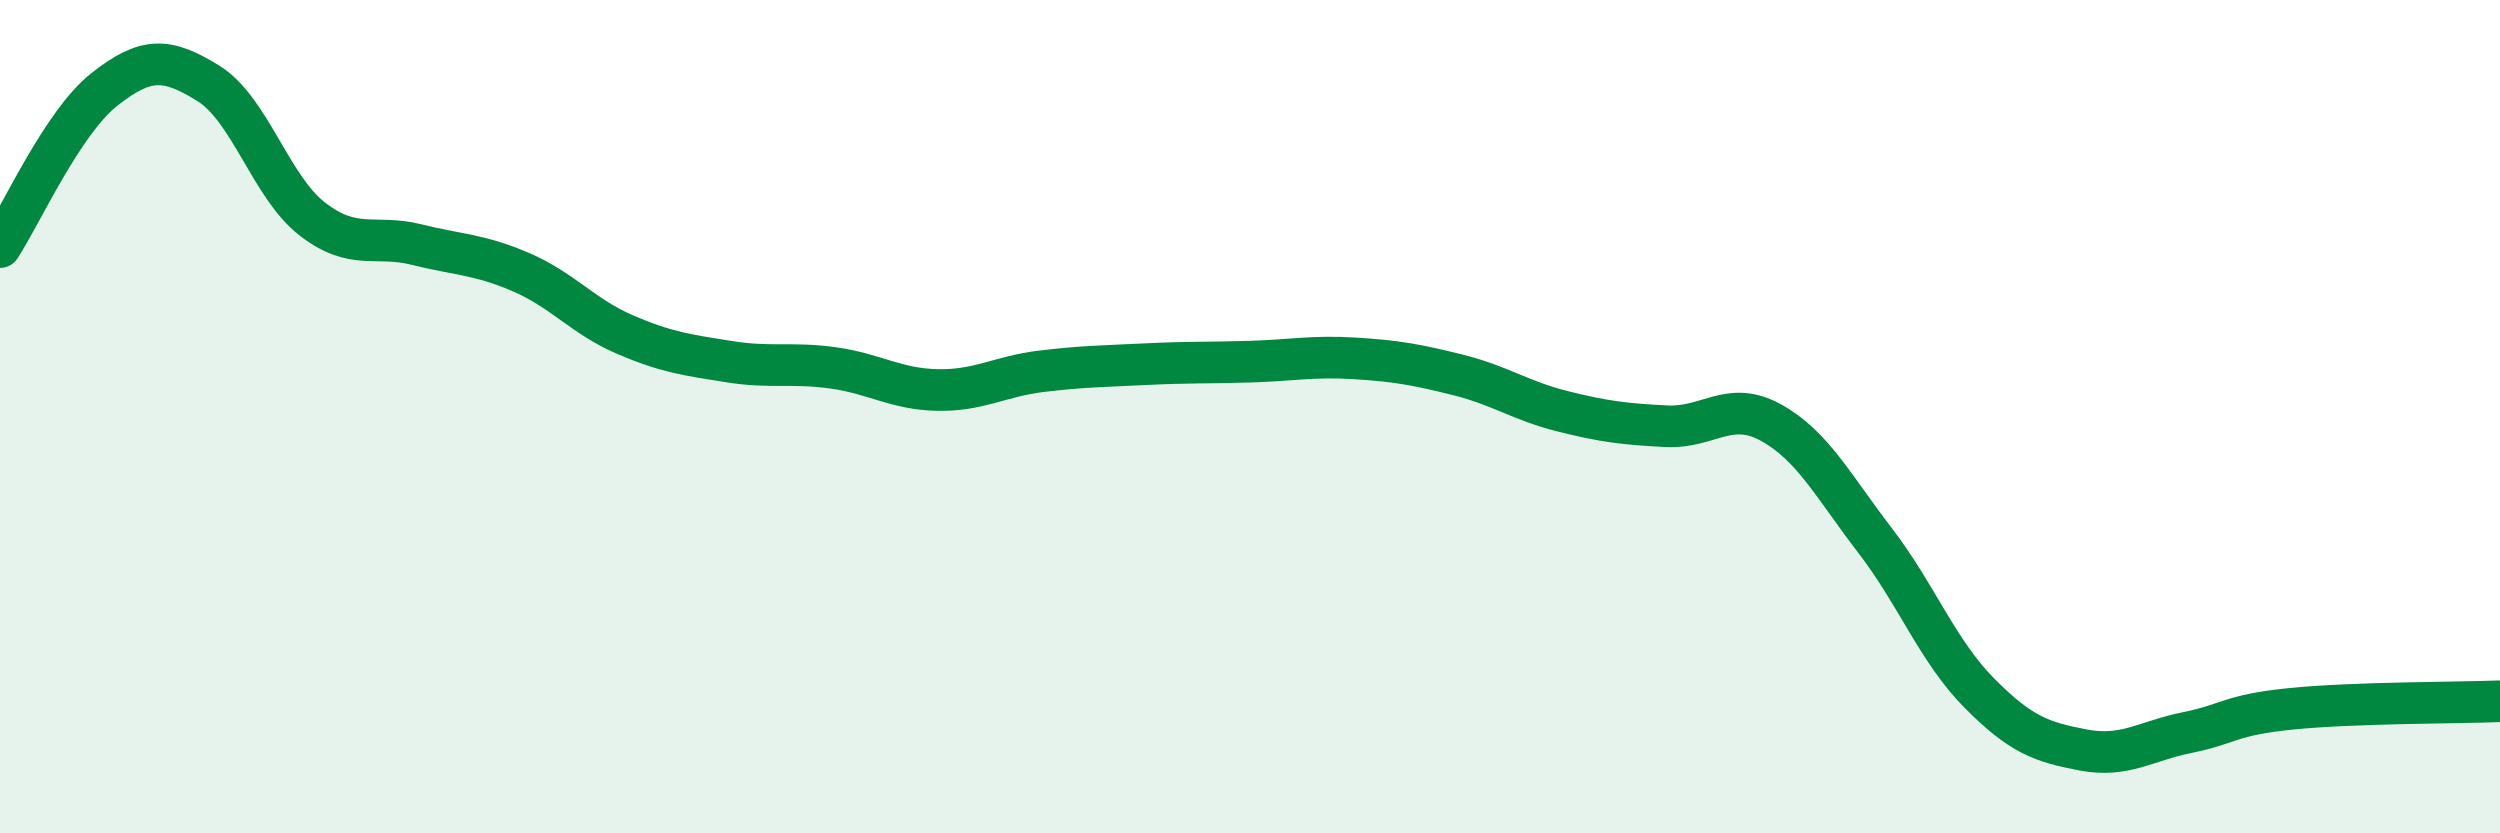
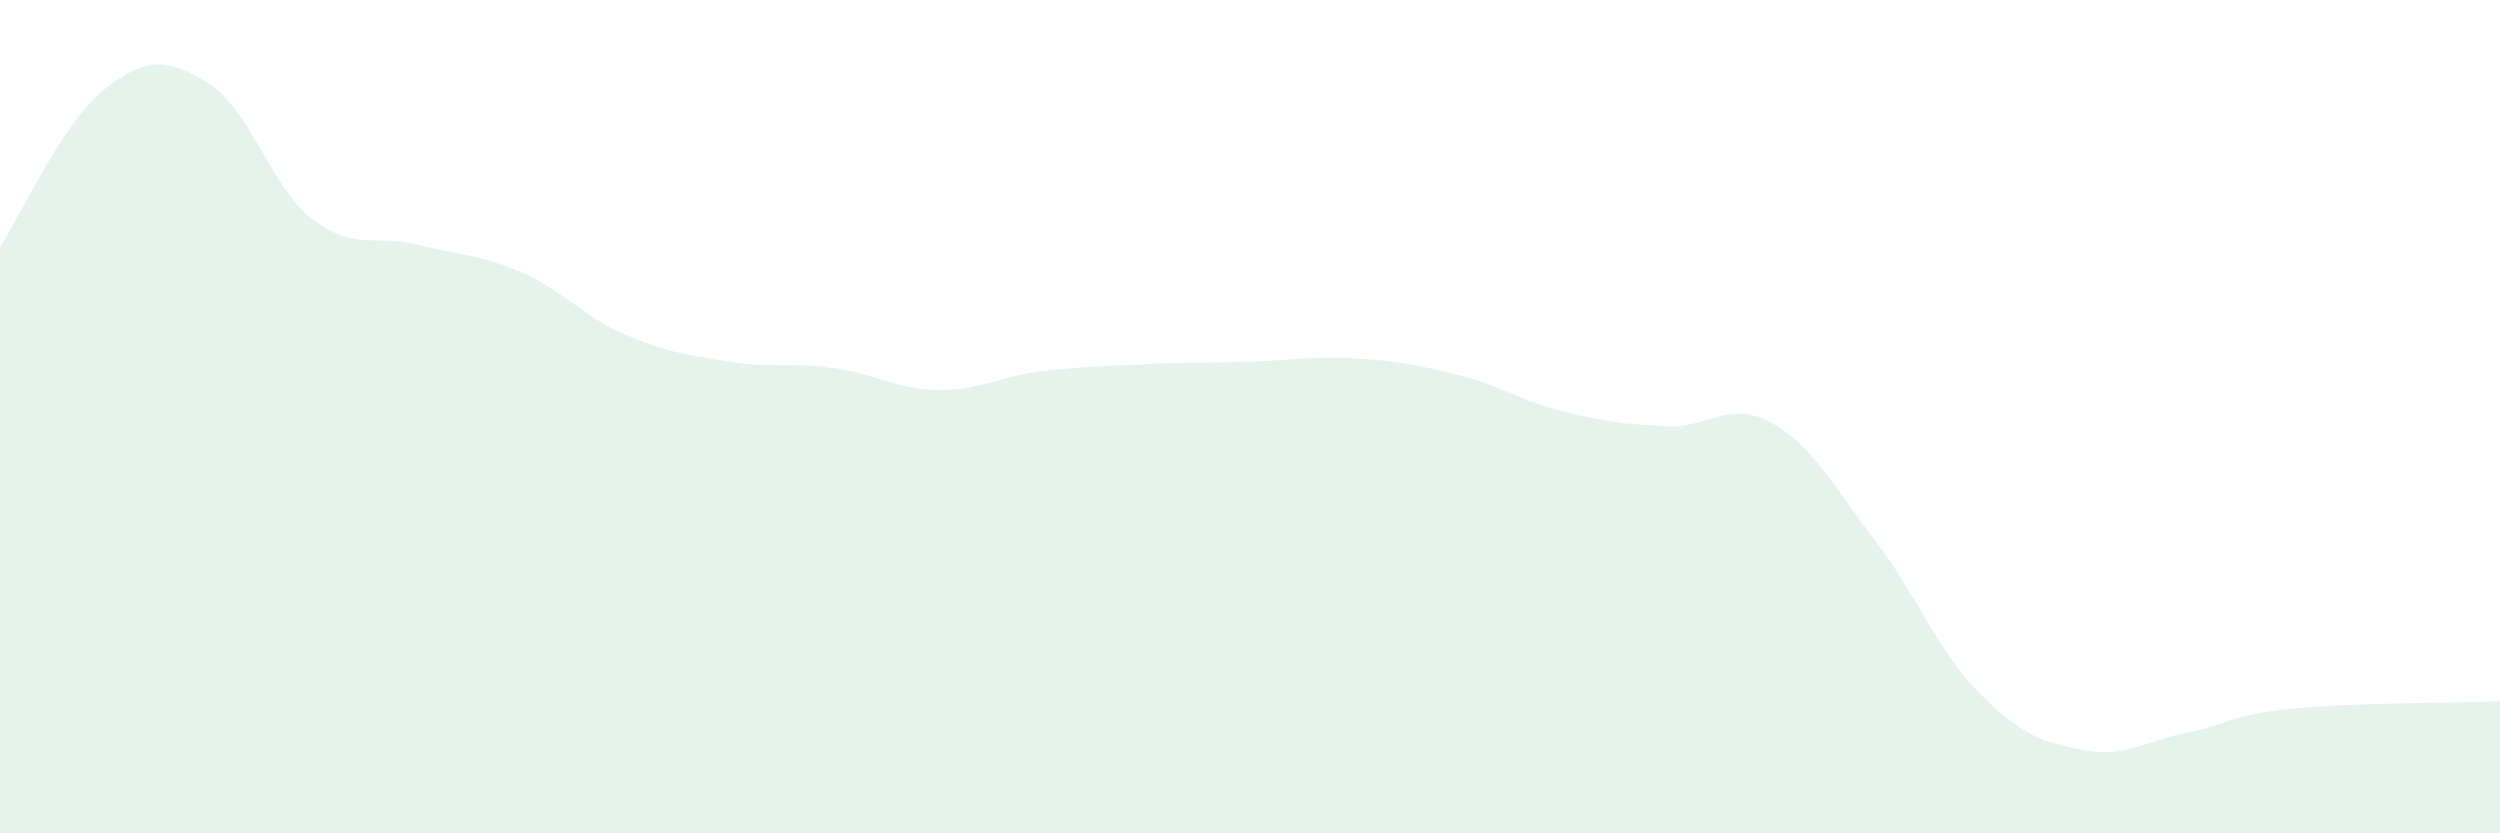
<svg xmlns="http://www.w3.org/2000/svg" width="60" height="20" viewBox="0 0 60 20">
  <path d="M 0,5.93 C 0.5,5.17 1.5,2.94 2.5,2.15 C 3.5,1.36 4,1.38 5,2 C 6,2.62 6.5,4.49 7.5,5.26 C 8.5,6.03 9,5.62 10,5.87 C 11,6.12 11.5,6.1 12.5,6.53 C 13.5,6.96 14,7.6 15,8.03 C 16,8.46 16.5,8.52 17.5,8.68 C 18.5,8.84 19,8.69 20,8.83 C 21,8.97 21.5,9.34 22.5,9.36 C 23.5,9.38 24,9.03 25,8.91 C 26,8.79 26.5,8.79 27.5,8.74 C 28.5,8.69 29,8.71 30,8.68 C 31,8.65 31.5,8.54 32.5,8.6 C 33.5,8.66 34,8.75 35,9 C 36,9.25 36.5,9.62 37.5,9.87 C 38.5,10.12 39,10.18 40,10.23 C 41,10.28 41.5,9.59 42.5,10.14 C 43.5,10.69 44,11.67 45,12.97 C 46,14.27 46.5,15.62 47.5,16.63 C 48.5,17.64 49,17.81 50,18 C 51,18.19 51.5,17.78 52.5,17.58 C 53.5,17.38 53.5,17.16 55,17.01 C 56.5,16.86 59,16.87 60,16.83L60 20L0 20Z" fill="#008740" opacity="0.1" stroke-linecap="round" stroke-linejoin="round" />
-   <path d="M 0,5.93 C 0.5,5.17 1.5,2.94 2.5,2.15 C 3.5,1.36 4,1.38 5,2 C 6,2.62 6.5,4.49 7.5,5.26 C 8.5,6.03 9,5.62 10,5.87 C 11,6.12 11.5,6.1 12.5,6.53 C 13.5,6.96 14,7.6 15,8.03 C 16,8.46 16.5,8.52 17.5,8.68 C 18.5,8.84 19,8.69 20,8.83 C 21,8.97 21.5,9.34 22.5,9.36 C 23.5,9.38 24,9.03 25,8.91 C 26,8.79 26.5,8.79 27.5,8.74 C 28.5,8.69 29,8.71 30,8.68 C 31,8.65 31.5,8.54 32.5,8.6 C 33.5,8.66 34,8.75 35,9 C 36,9.25 36.5,9.62 37.5,9.87 C 38.5,10.12 39,10.18 40,10.23 C 41,10.28 41.5,9.59 42.5,10.14 C 43.5,10.69 44,11.67 45,12.97 C 46,14.27 46.5,15.62 47.5,16.63 C 48.5,17.64 49,17.81 50,18 C 51,18.19 51.5,17.78 52.5,17.58 C 53.5,17.38 53.5,17.16 55,17.01 C 56.5,16.86 59,16.87 60,16.83" stroke="#008740" stroke-width="1" fill="none" stroke-linecap="round" stroke-linejoin="round" />
</svg>